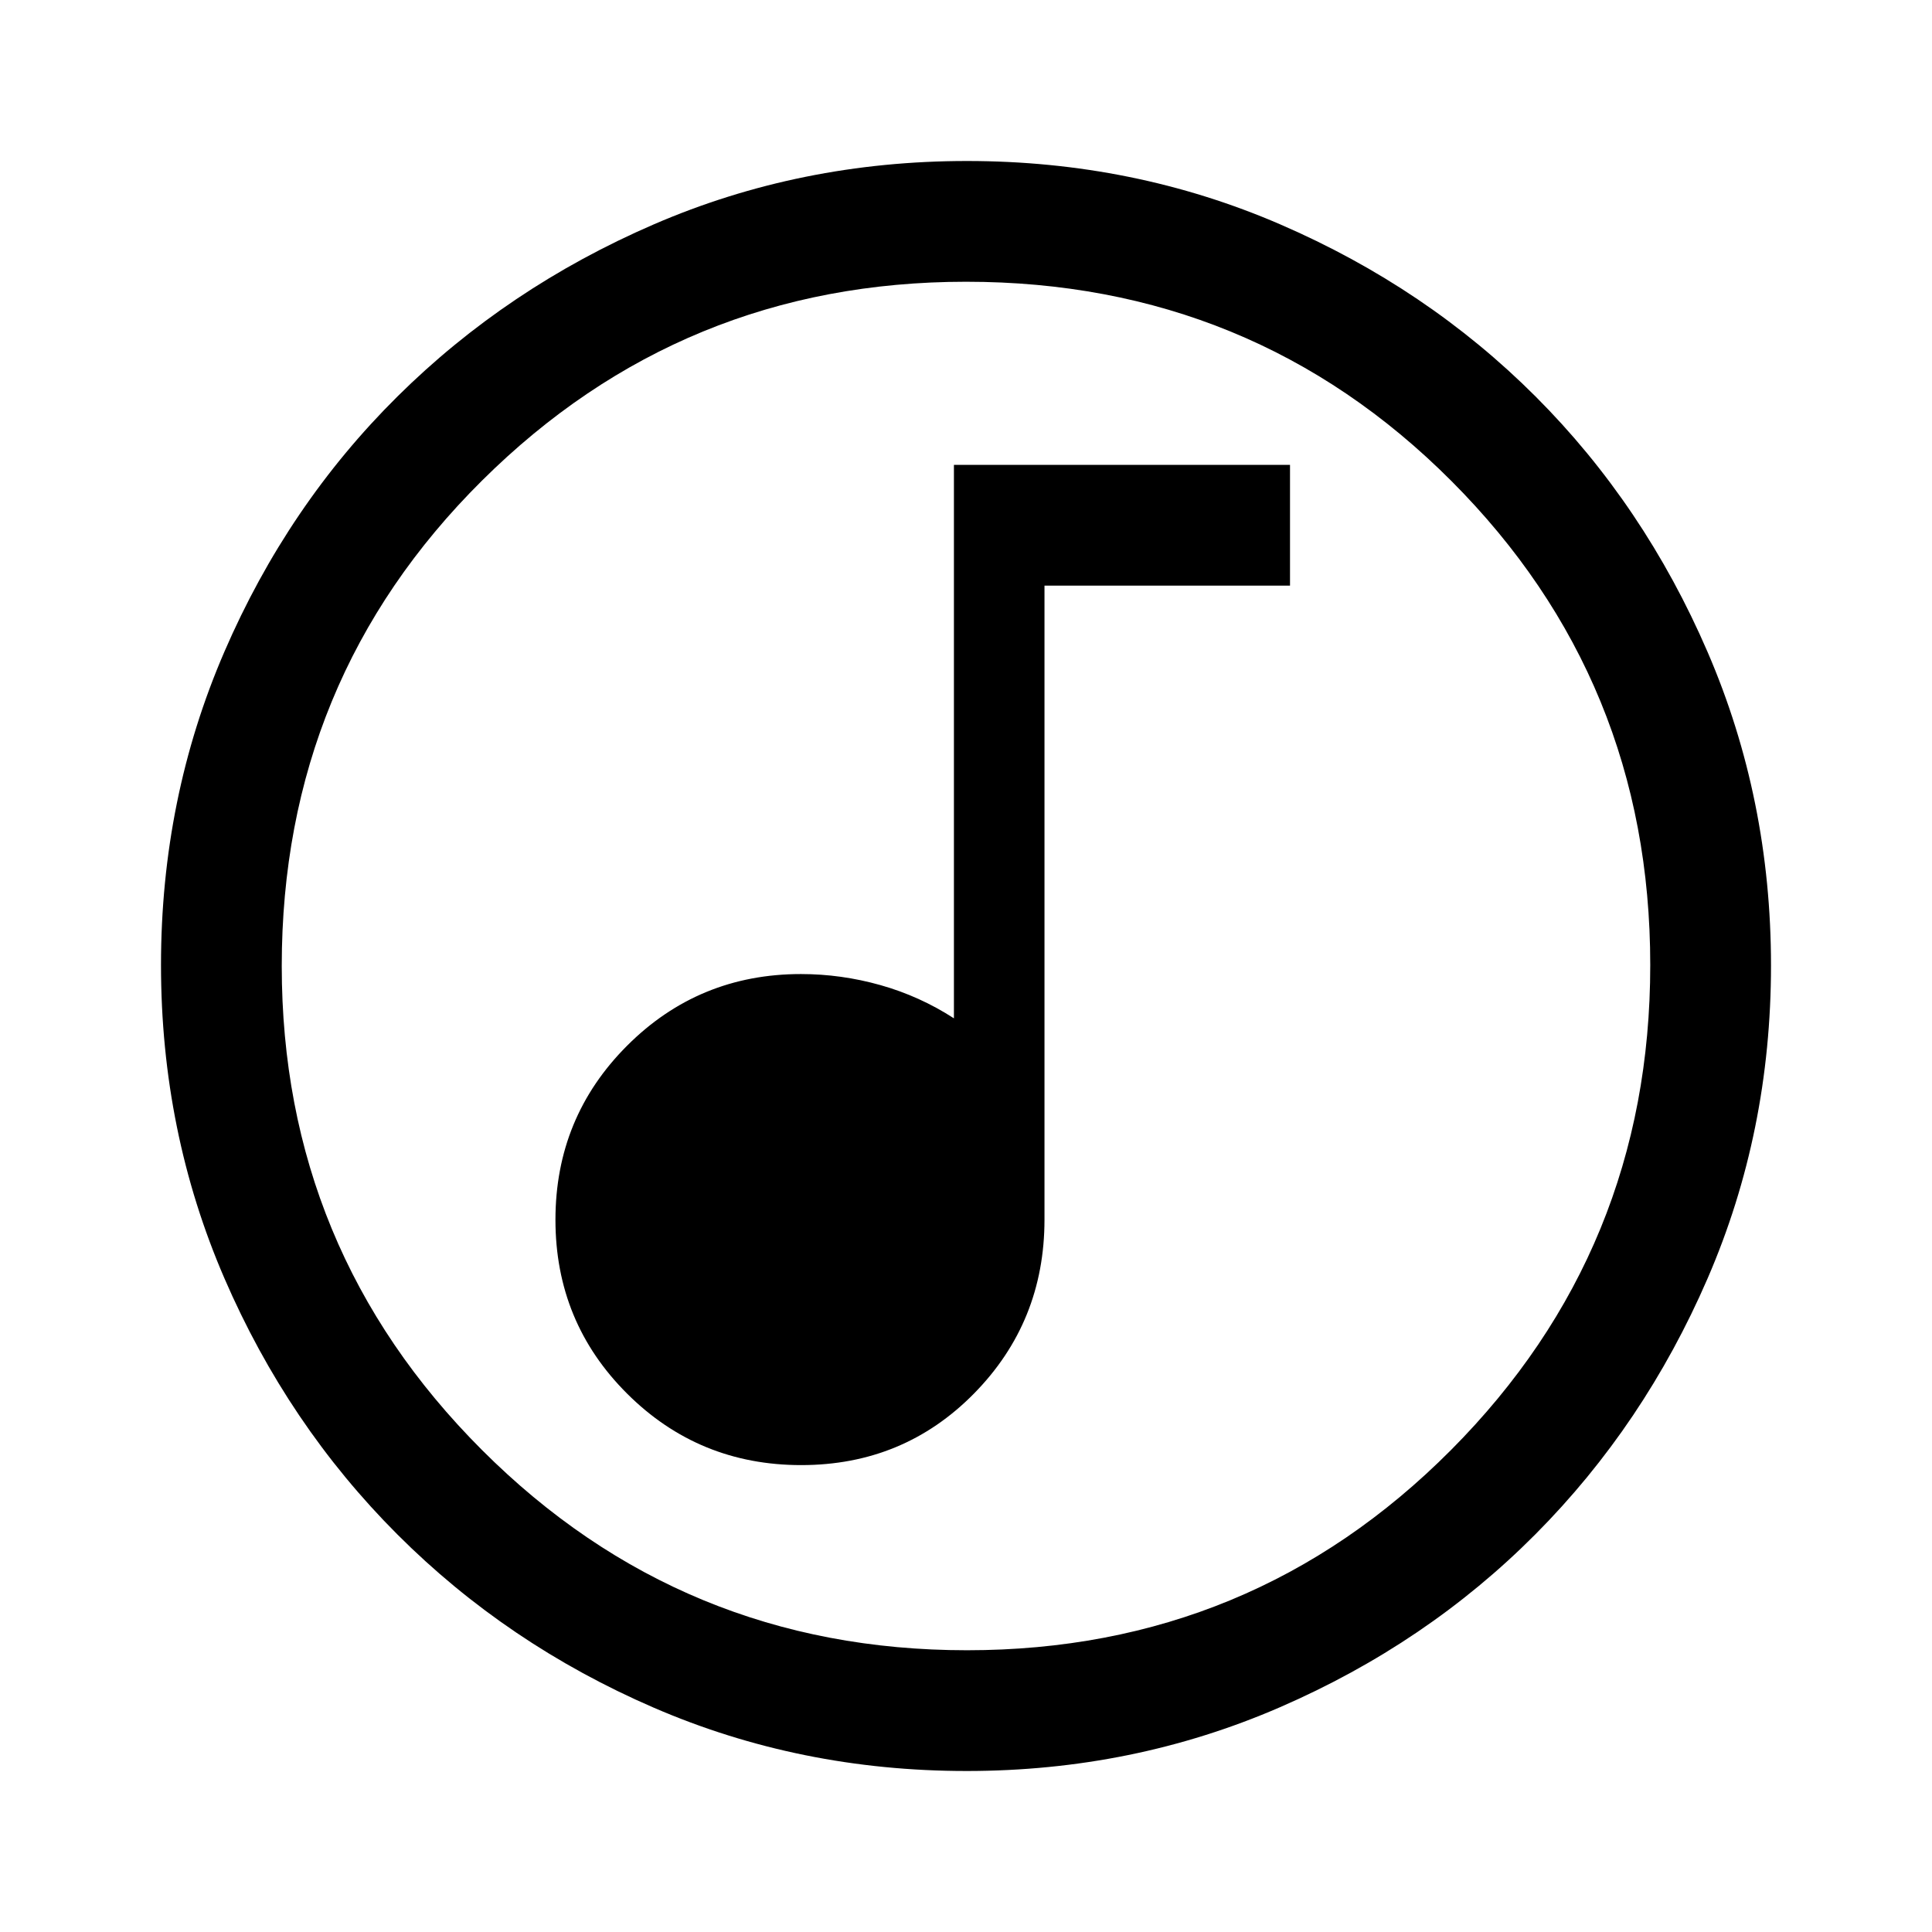
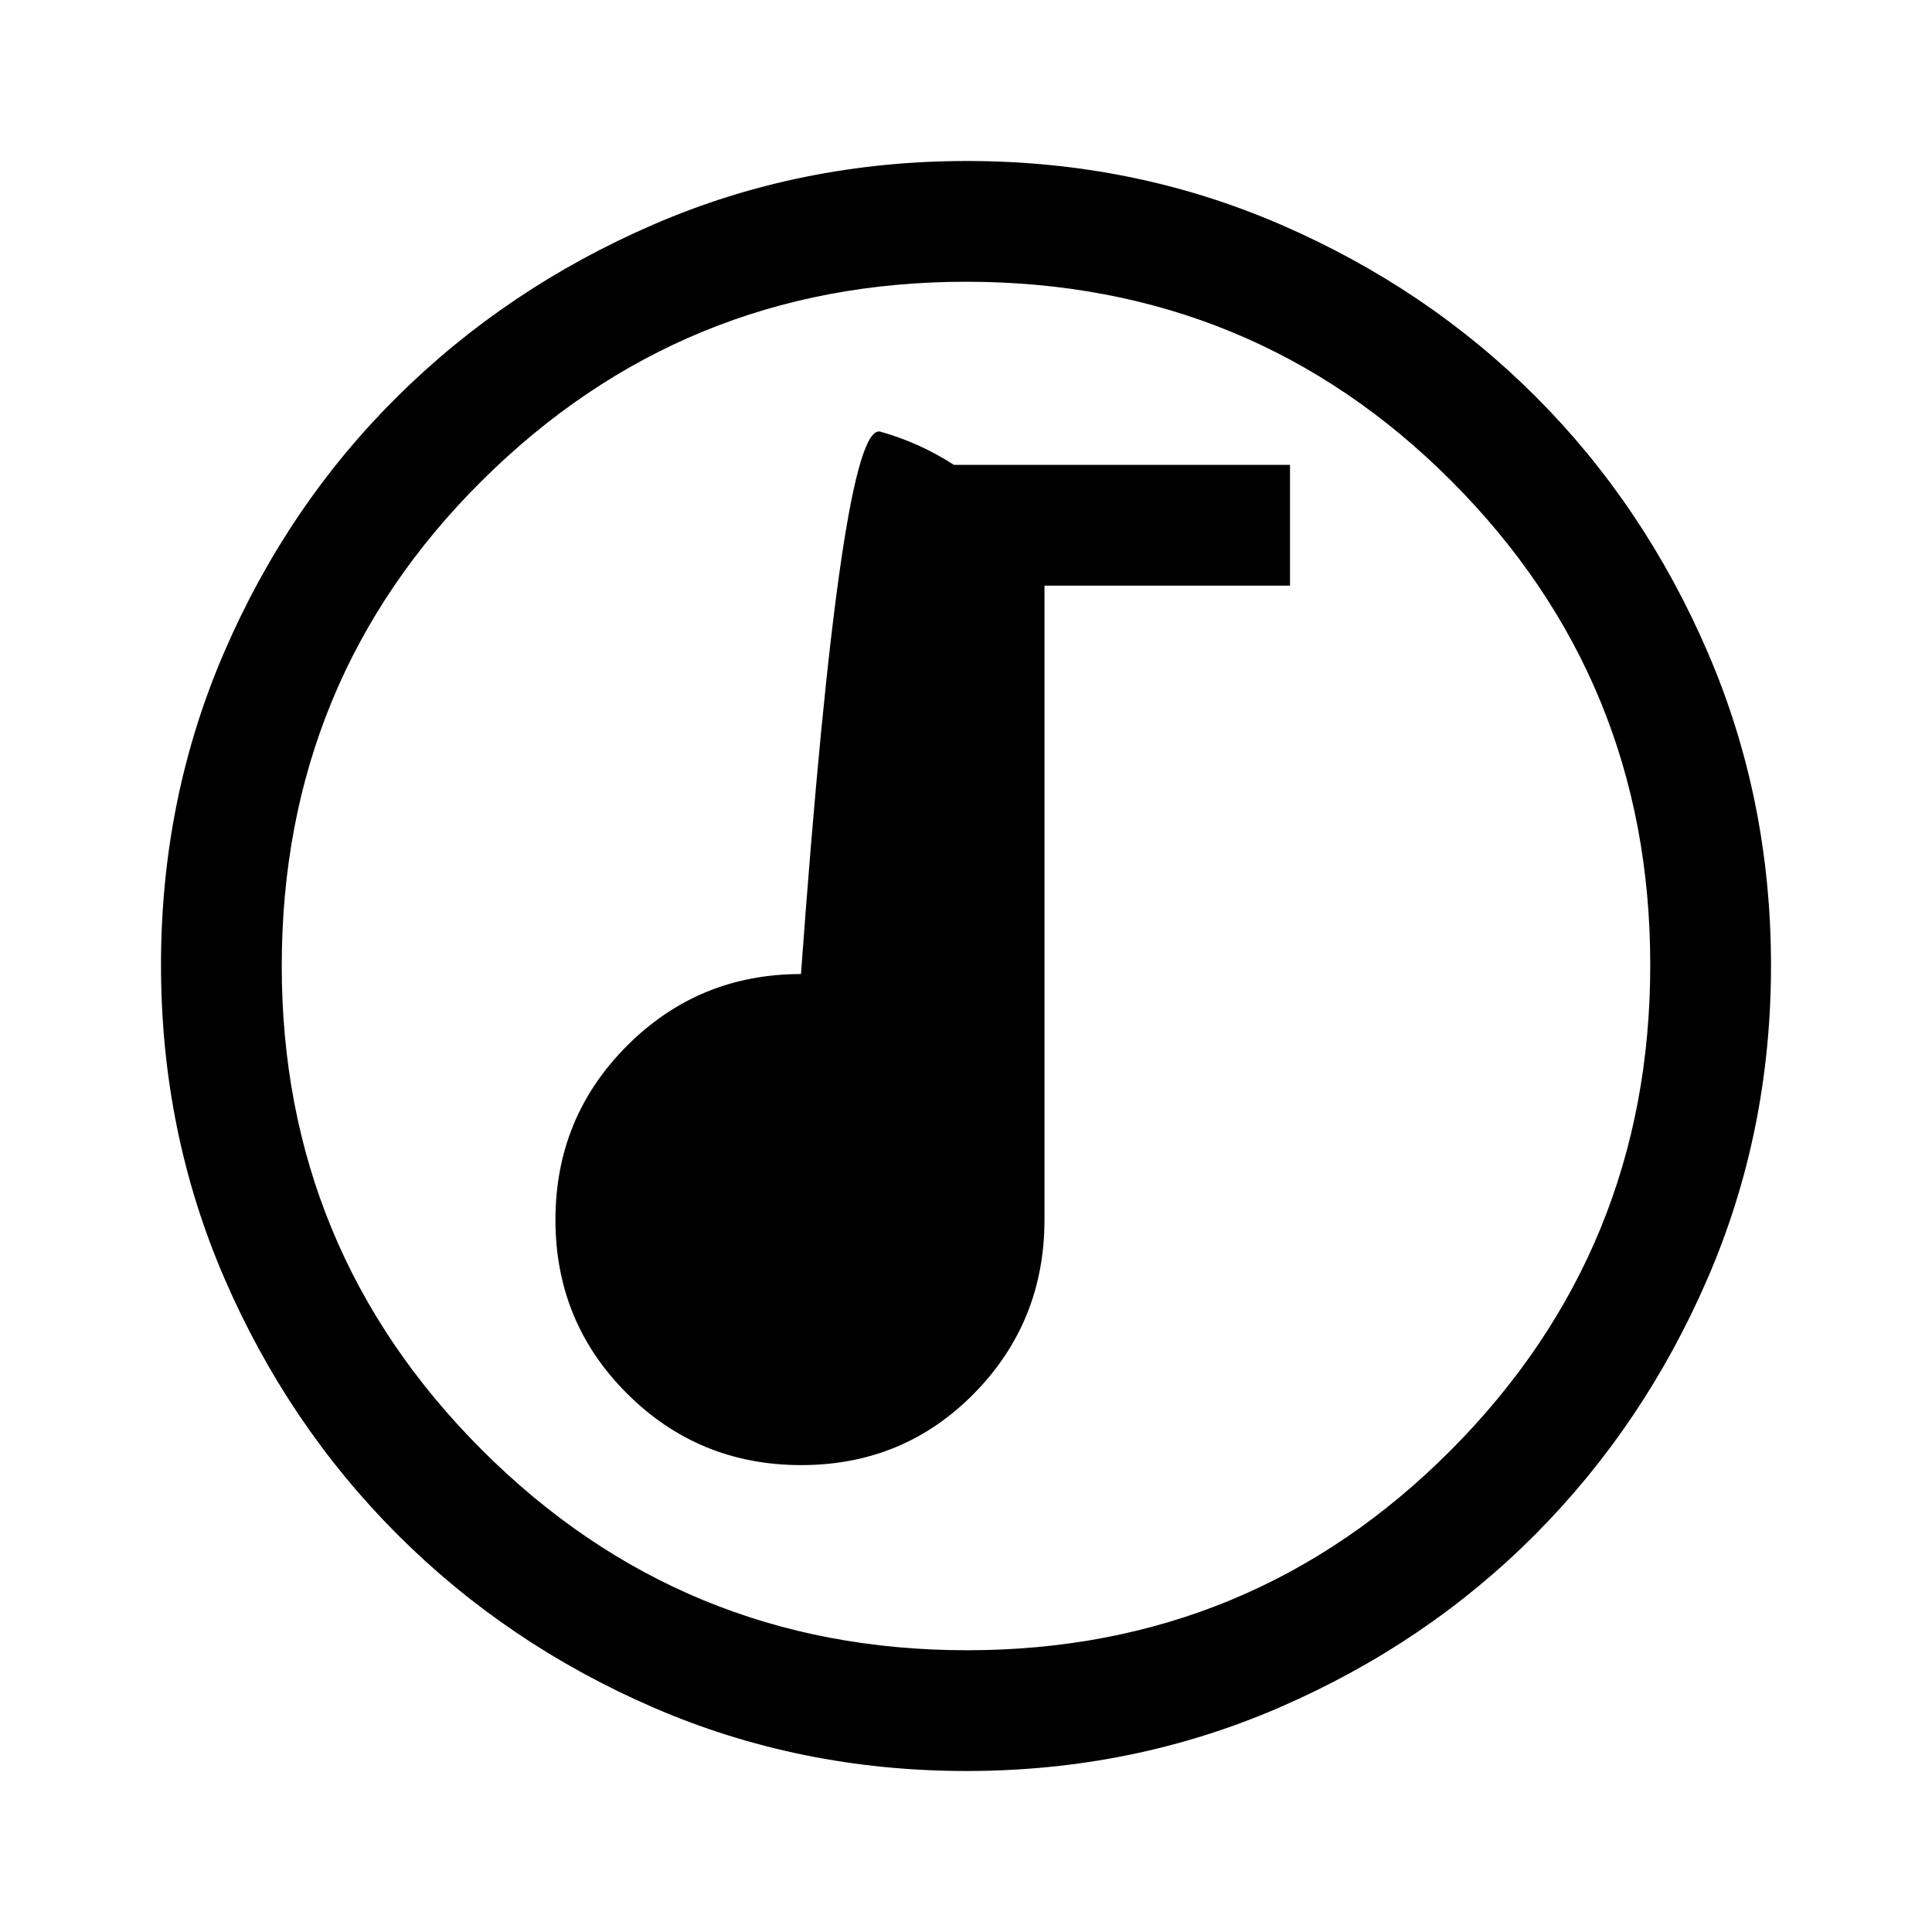
<svg xmlns="http://www.w3.org/2000/svg" width="48" height="48" viewBox="0 -960 960 960">
-   <path d="M398.118-232Q449-232 484-267.583q35-35.584 35-86.417v-315h122v-60H474v275q-17-11-36.5-16.5T398-476q-50.833 0-86.417 35.618Q276-404.765 276-353.882 276-303 311.618-267.5q35.617 35.5 86.5 35.5Zm82.148 152q-82.734 0-155.5-31.5t-127.266-86q-54.5-54.5-86-127.341Q80-397.681 80-480.5q0-82.819 31.5-155.659Q143-709 197.5-763t127.341-85.5Q397.681-880 480.5-880q82.819 0 155.659 31.5Q709-817 763-763t85.5 127Q880-563 880-480.266q0 82.734-31.5 155.5T763-197.684q-54 54.316-127 86Q563-80 480.266-80Zm.234-60Q622-140 721-239.5t99-241Q820-622 721.188-721 622.375-820 480-820q-141 0-240.5 98.812Q140-622.375 140-480q0 141 99.5 240.5t241 99.5Zm-.5-340Z" />
+   <path d="M398.118-232Q449-232 484-267.583q35-35.584 35-86.417v-315h122v-60H474q-17-11-36.5-16.5T398-476q-50.833 0-86.417 35.618Q276-404.765 276-353.882 276-303 311.618-267.5q35.617 35.5 86.5 35.5Zm82.148 152q-82.734 0-155.5-31.5t-127.266-86q-54.5-54.5-86-127.341Q80-397.681 80-480.5q0-82.819 31.5-155.659Q143-709 197.5-763t127.341-85.5Q397.681-880 480.5-880q82.819 0 155.659 31.5Q709-817 763-763t85.5 127Q880-563 880-480.266q0 82.734-31.5 155.5T763-197.684q-54 54.316-127 86Q563-80 480.266-80Zm.234-60Q622-140 721-239.5t99-241Q820-622 721.188-721 622.375-820 480-820q-141 0-240.5 98.812Q140-622.375 140-480q0 141 99.5 240.5t241 99.5Zm-.5-340Z" />
</svg>